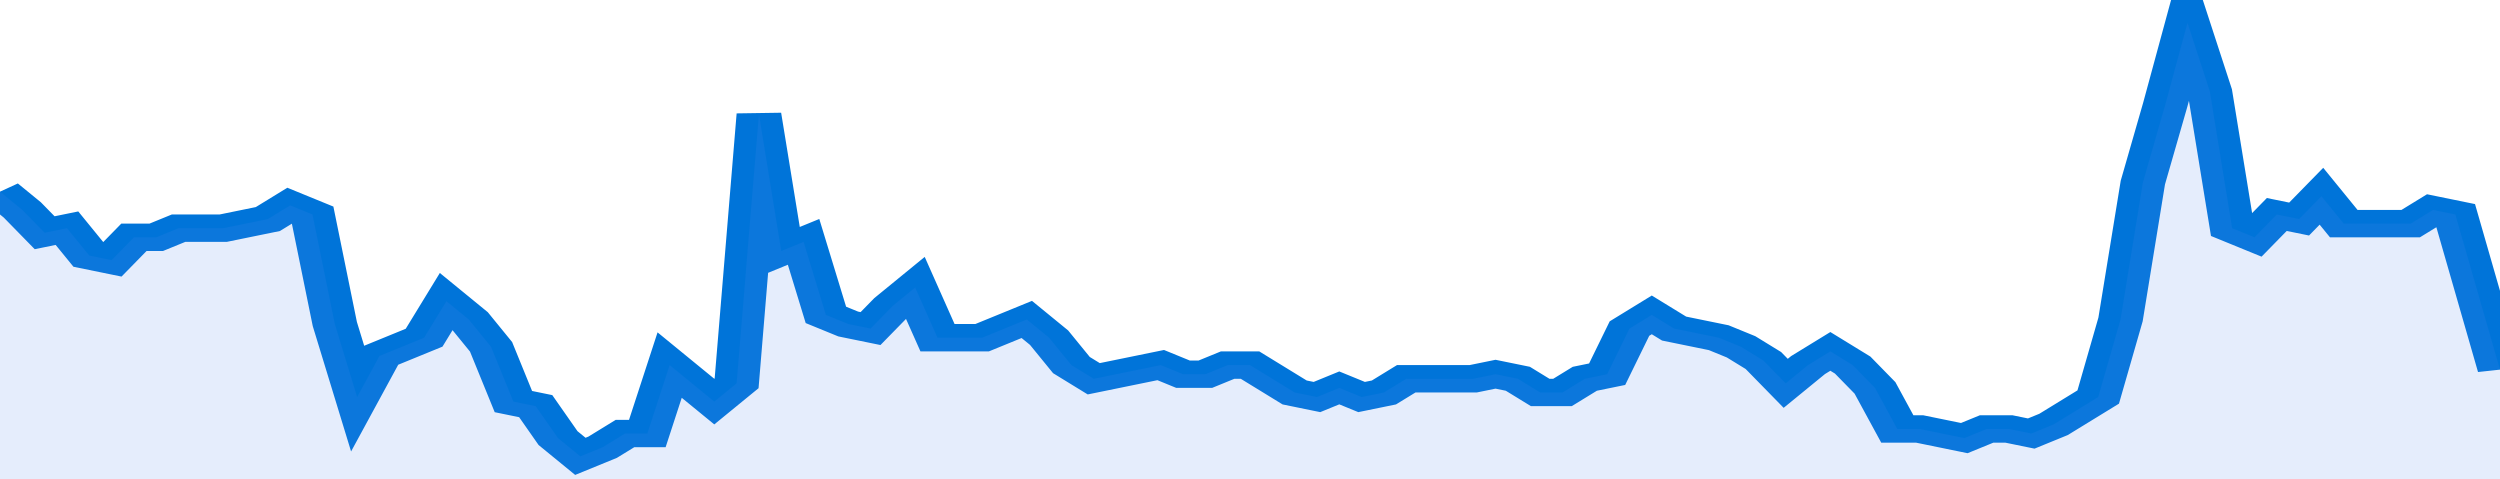
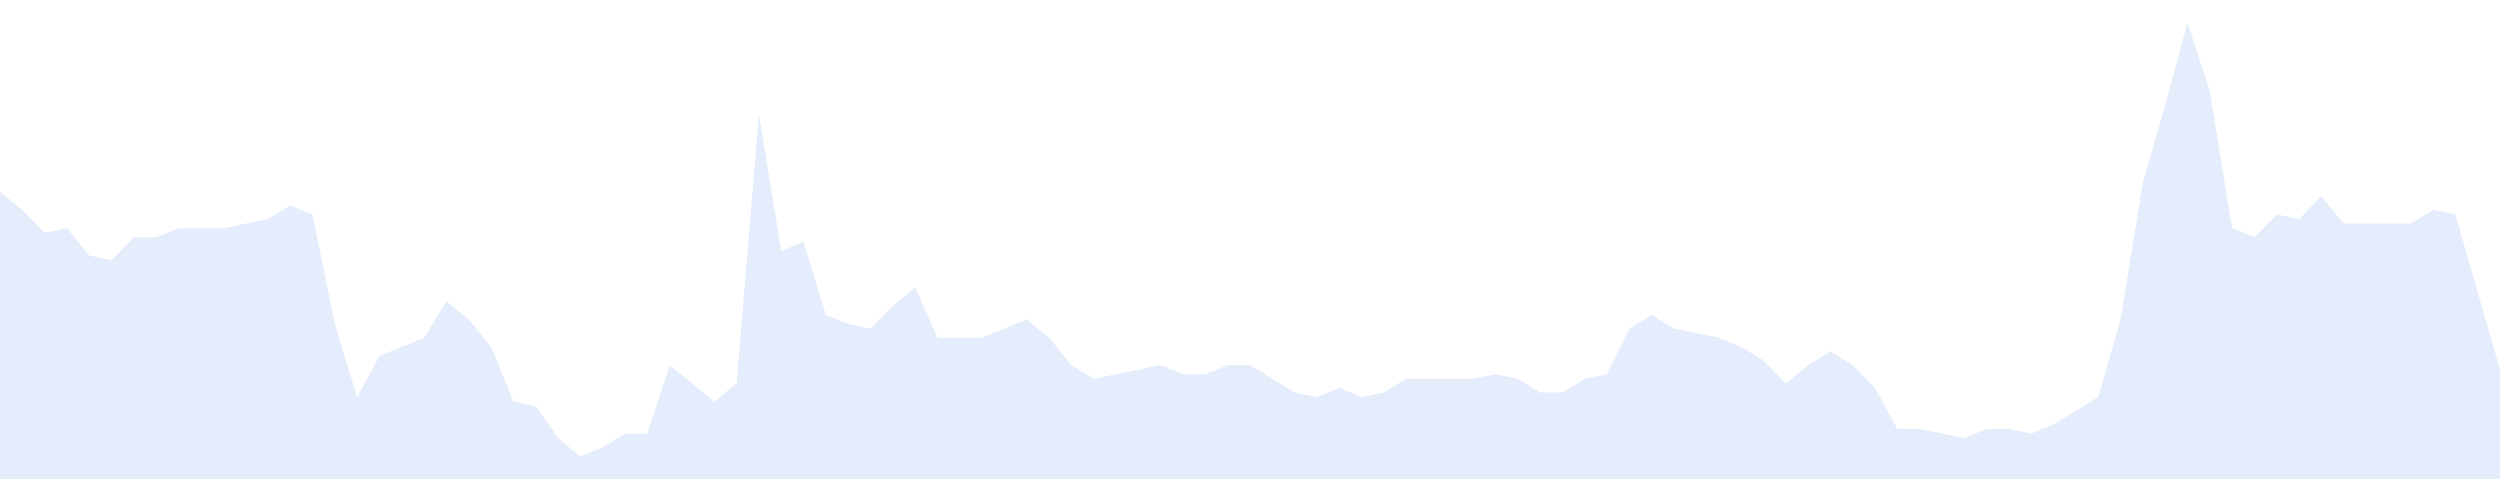
<svg xmlns="http://www.w3.org/2000/svg" viewBox="0 0 336 105" width="120" height="23" preserveAspectRatio="none">
-   <polyline fill="none" stroke="#0074d9" stroke-width="6" points="0, 42 3, 46 6, 51 9, 50 12, 56 15, 57 18, 52 21, 52 24, 50 27, 50 30, 50 33, 49 36, 48 39, 45 42, 47 45, 71 48, 87 51, 78 54, 76 57, 74 60, 66 63, 70 66, 76 69, 88 72, 89 75, 96 78, 100 81, 98 84, 95 87, 95 90, 80 93, 84 96, 88 99, 84 102, 25 105, 55 108, 53 111, 69 114, 71 117, 72 120, 67 123, 63 126, 74 129, 74 132, 74 135, 72 138, 70 141, 74 144, 80 147, 83 150, 82 153, 81 156, 80 159, 82 162, 82 165, 80 168, 80 171, 83 174, 86 177, 87 180, 85 183, 87 186, 86 189, 83 192, 83 195, 83 198, 83 201, 82 204, 83 207, 86 210, 86 213, 83 216, 82 219, 72 222, 69 225, 72 228, 73 231, 74 234, 76 237, 79 240, 84 243, 80 246, 77 249, 80 252, 85 255, 94 258, 94 261, 95 264, 96 267, 94 270, 94 273, 95 276, 93 279, 90 282, 87 285, 70 288, 40 291, 23 294, 5 297, 20 300, 50 303, 52 306, 47 309, 48 312, 43 315, 49 318, 49 321, 49 324, 49 327, 46 330, 47 333, 64 336, 81 336, 81 "> </polyline>
  <polygon fill="#5085ec" opacity="0.15" points="0, 105 0, 42 3, 46 6, 51 9, 50 12, 56 15, 57 18, 52 21, 52 24, 50 27, 50 30, 50 33, 49 36, 48 39, 45 42, 47 45, 71 48, 87 51, 78 54, 76 57, 74 60, 66 63, 70 66, 76 69, 88 72, 89 75, 96 78, 100 81, 98 84, 95 87, 95 90, 80 93, 84 96, 88 99, 84 102, 25 105, 55 108, 53 111, 69 114, 71 117, 72 120, 67 123, 63 126, 74 129, 74 132, 74 135, 72 138, 70 141, 74 144, 80 147, 83 150, 82 153, 81 156, 80 159, 82 162, 82 165, 80 168, 80 171, 83 174, 86 177, 87 180, 85 183, 87 186, 86 189, 83 192, 83 195, 83 198, 83 201, 82 204, 83 207, 86 210, 86 213, 83 216, 82 219, 72 222, 69 225, 72 228, 73 231, 74 234, 76 237, 79 240, 84 243, 80 246, 77 249, 80 252, 85 255, 94 258, 94 261, 95 264, 96 267, 94 270, 94 273, 95 276, 93 279, 90 282, 87 285, 70 288, 40 291, 23 294, 5 297, 20 300, 50 303, 52 306, 47 309, 48 312, 43 315, 49 318, 49 321, 49 324, 49 327, 46 330, 47 333, 64 336, 81 336, 105 " />
</svg>